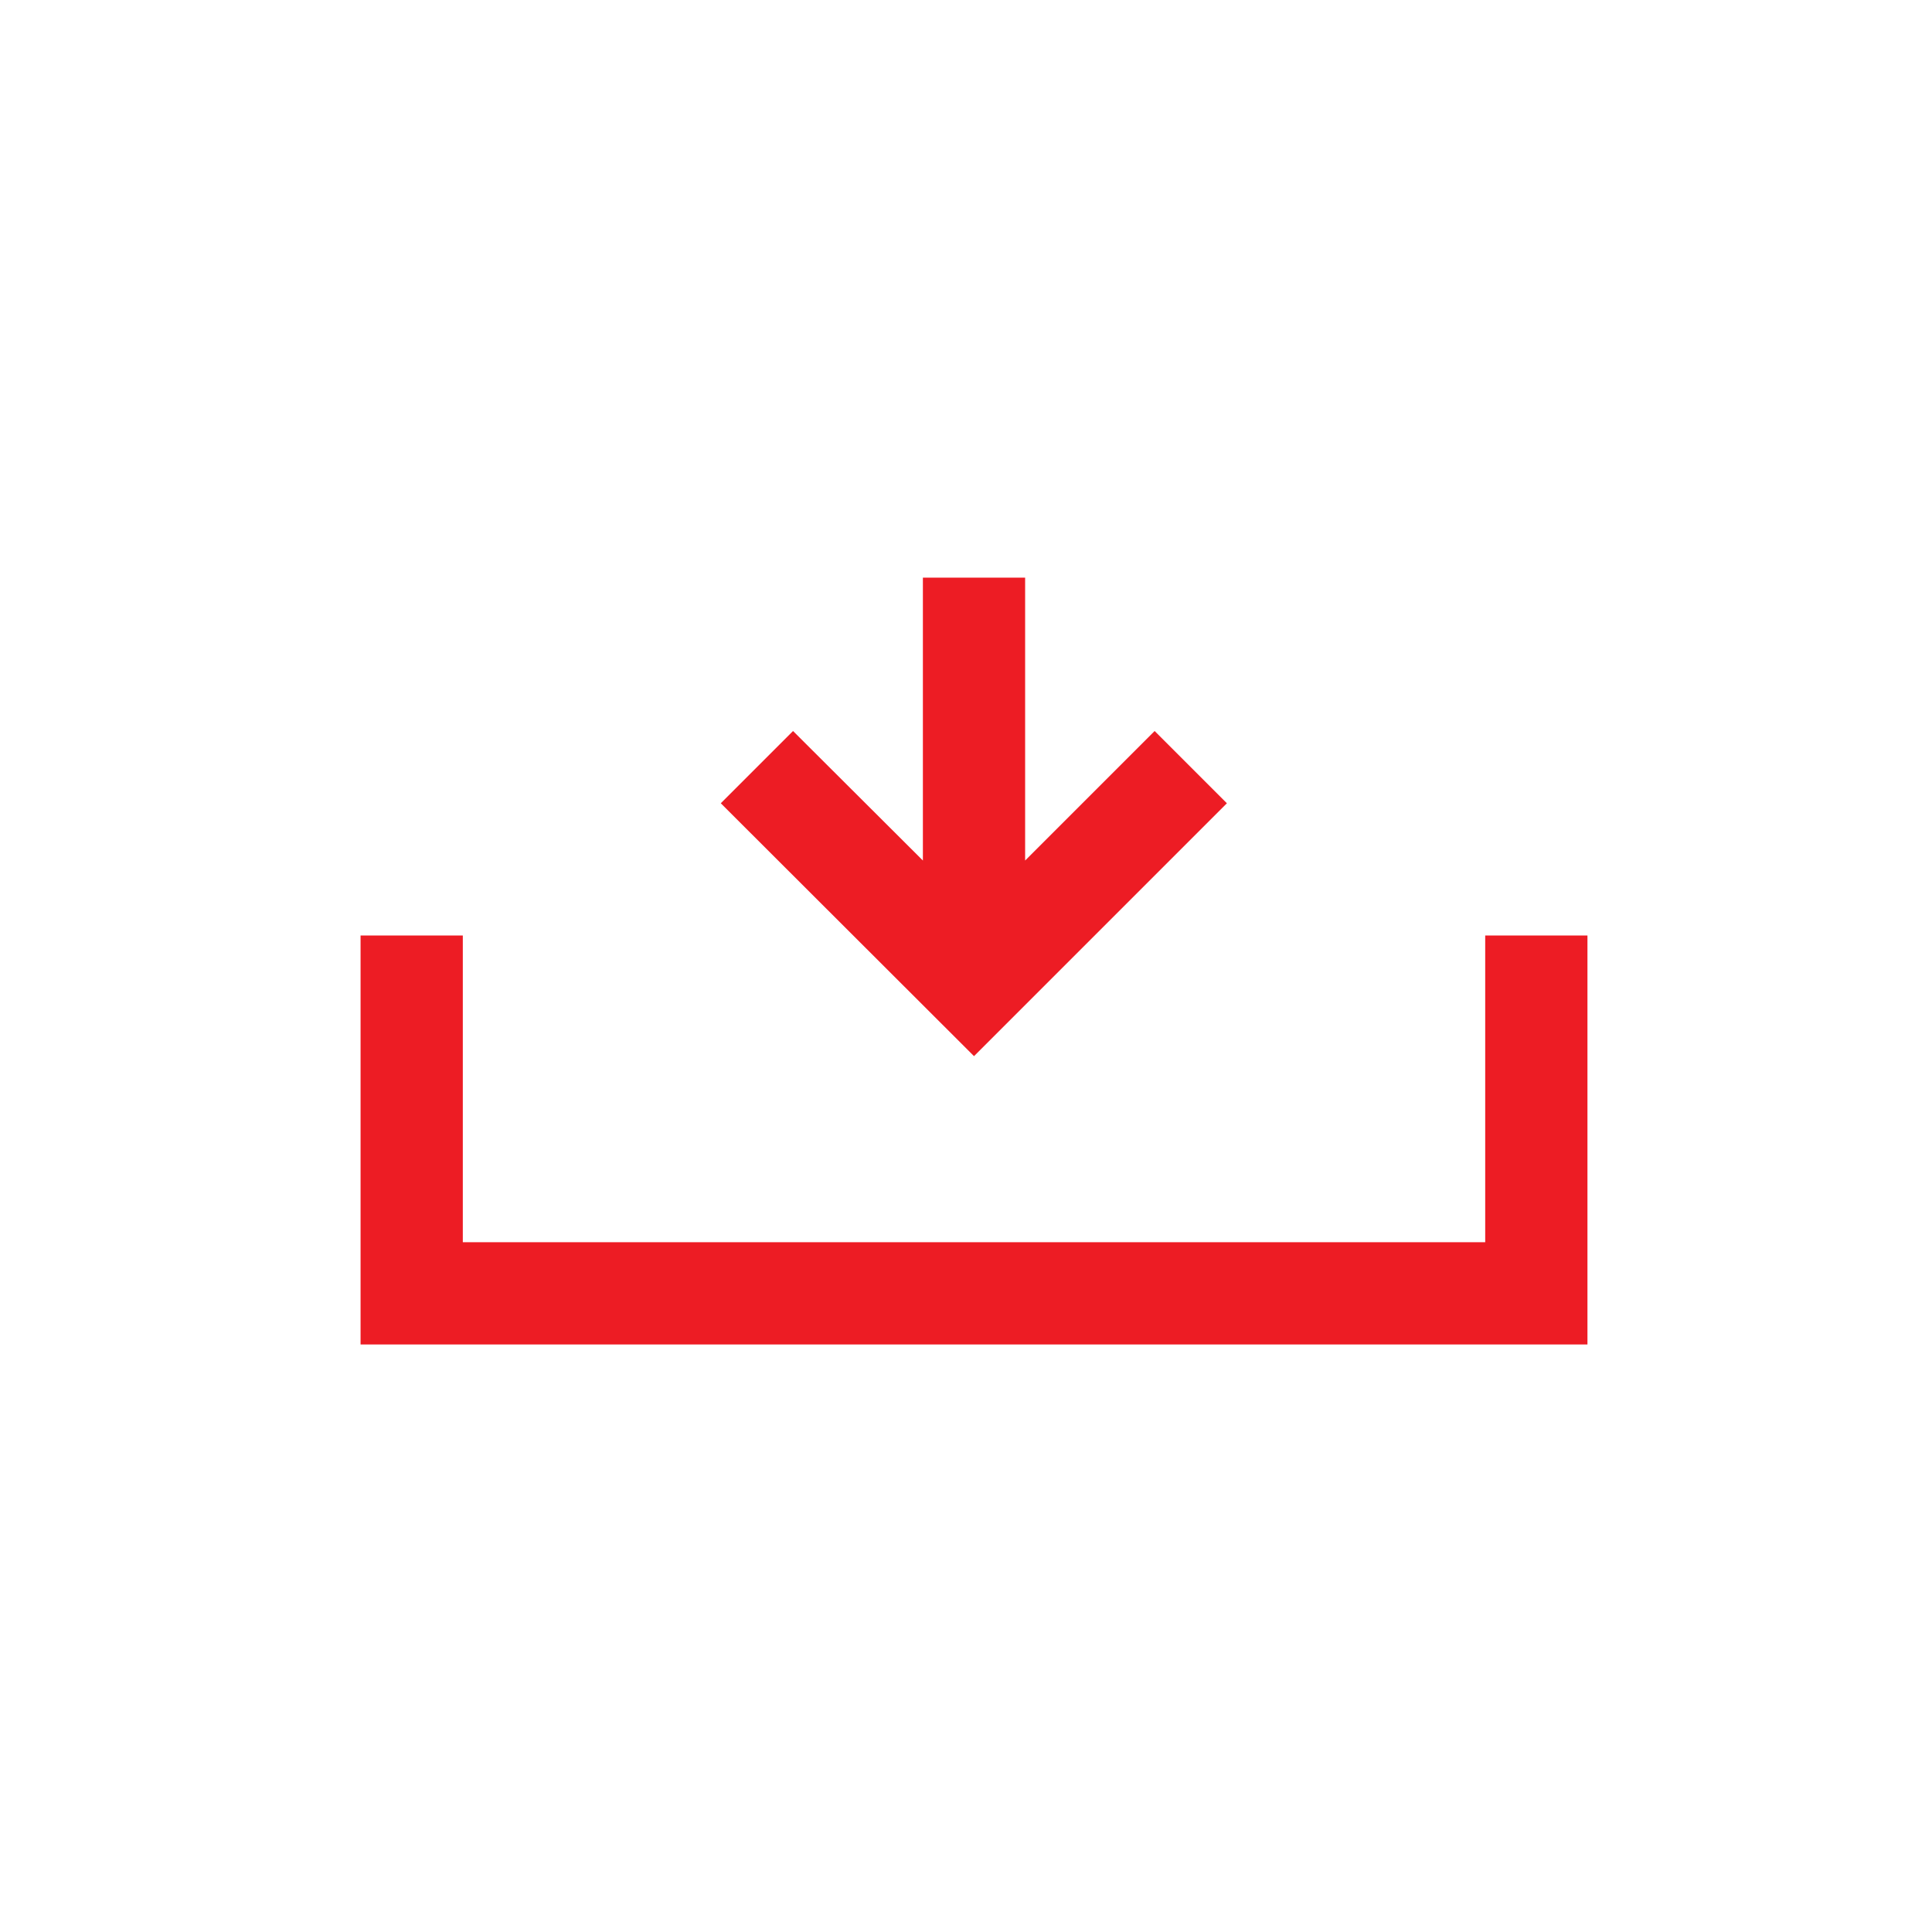
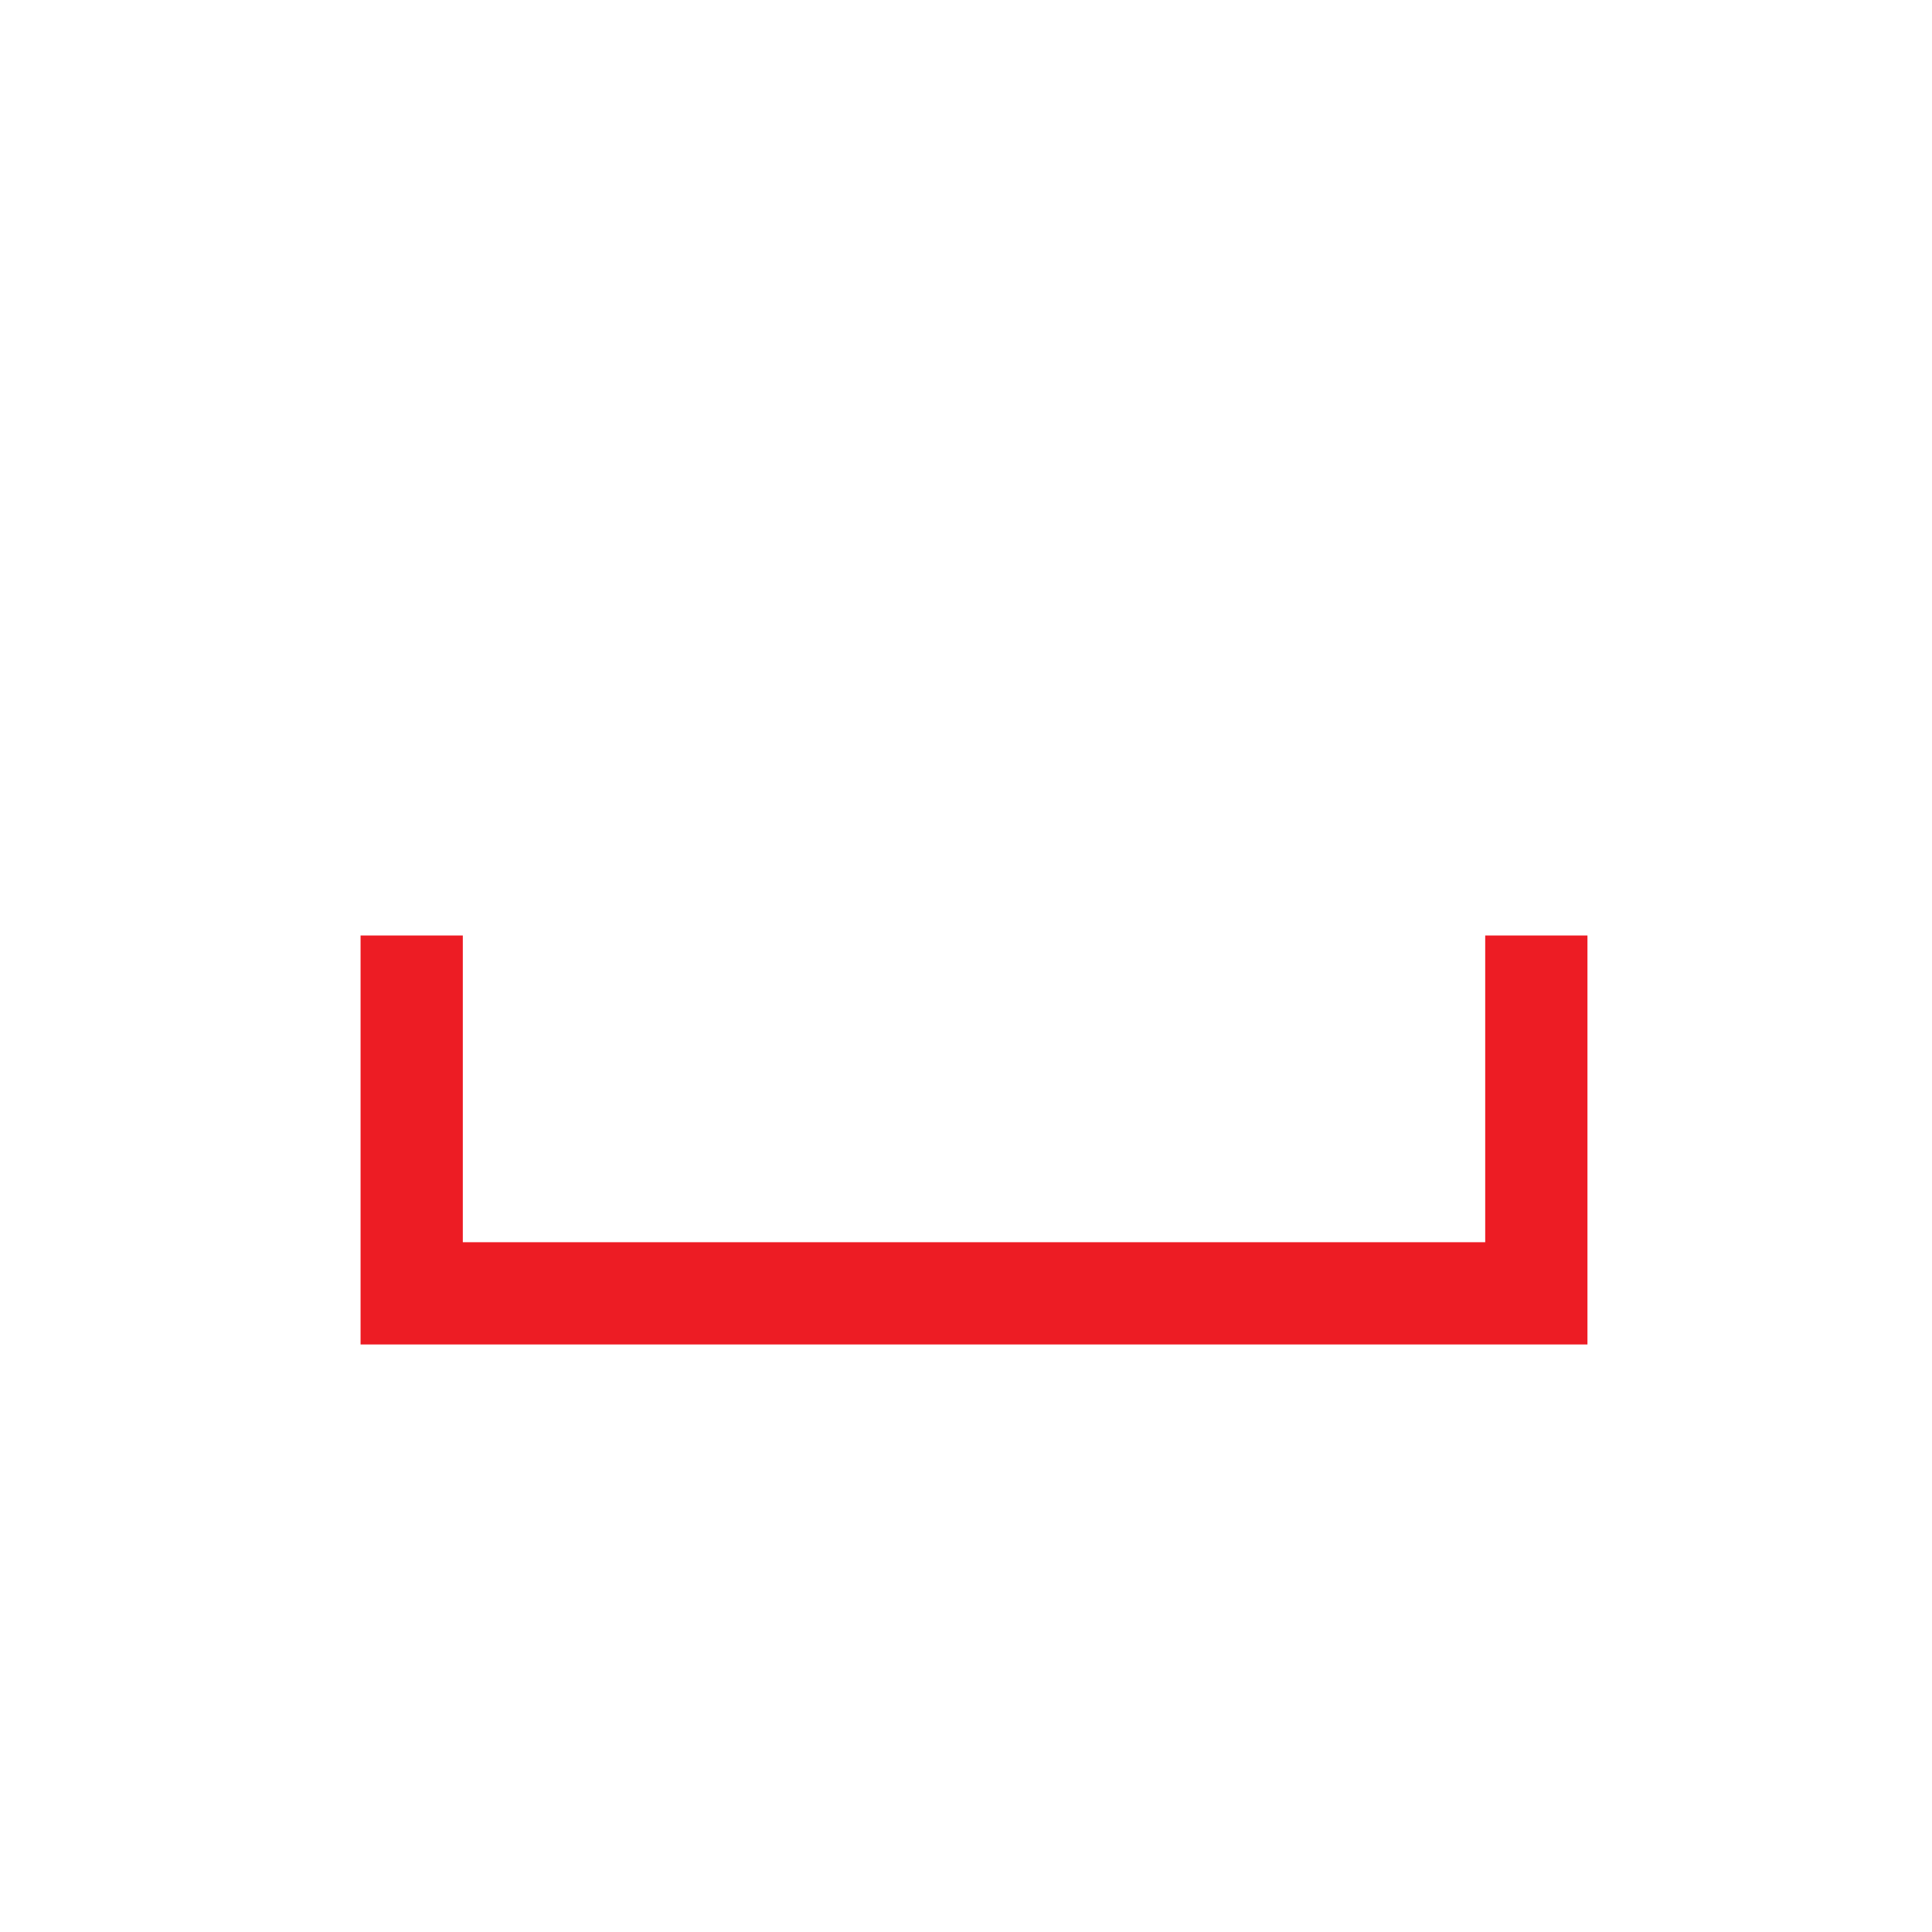
<svg xmlns="http://www.w3.org/2000/svg" id="Layer_1" viewBox="0 0 56.69 56.69">
  <defs>
    <style>.cls-1{fill:#ed1c24;stroke-width:0px;}</style>
  </defs>
  <polygon class="cls-1" points="46.58 39.45 10.58 39.45 10.58 27.45 13.58 27.45 13.58 36.45 43.58 36.45 43.58 27.45 46.58 27.45 46.58 39.45" />
-   <polygon class="cls-1" points="33.88 21.45 30.08 25.25 30.08 16.95 27.08 16.95 27.08 25.25 23.27 21.45 21.15 23.57 28.58 30.99 36 23.57 33.88 21.45" />
</svg>